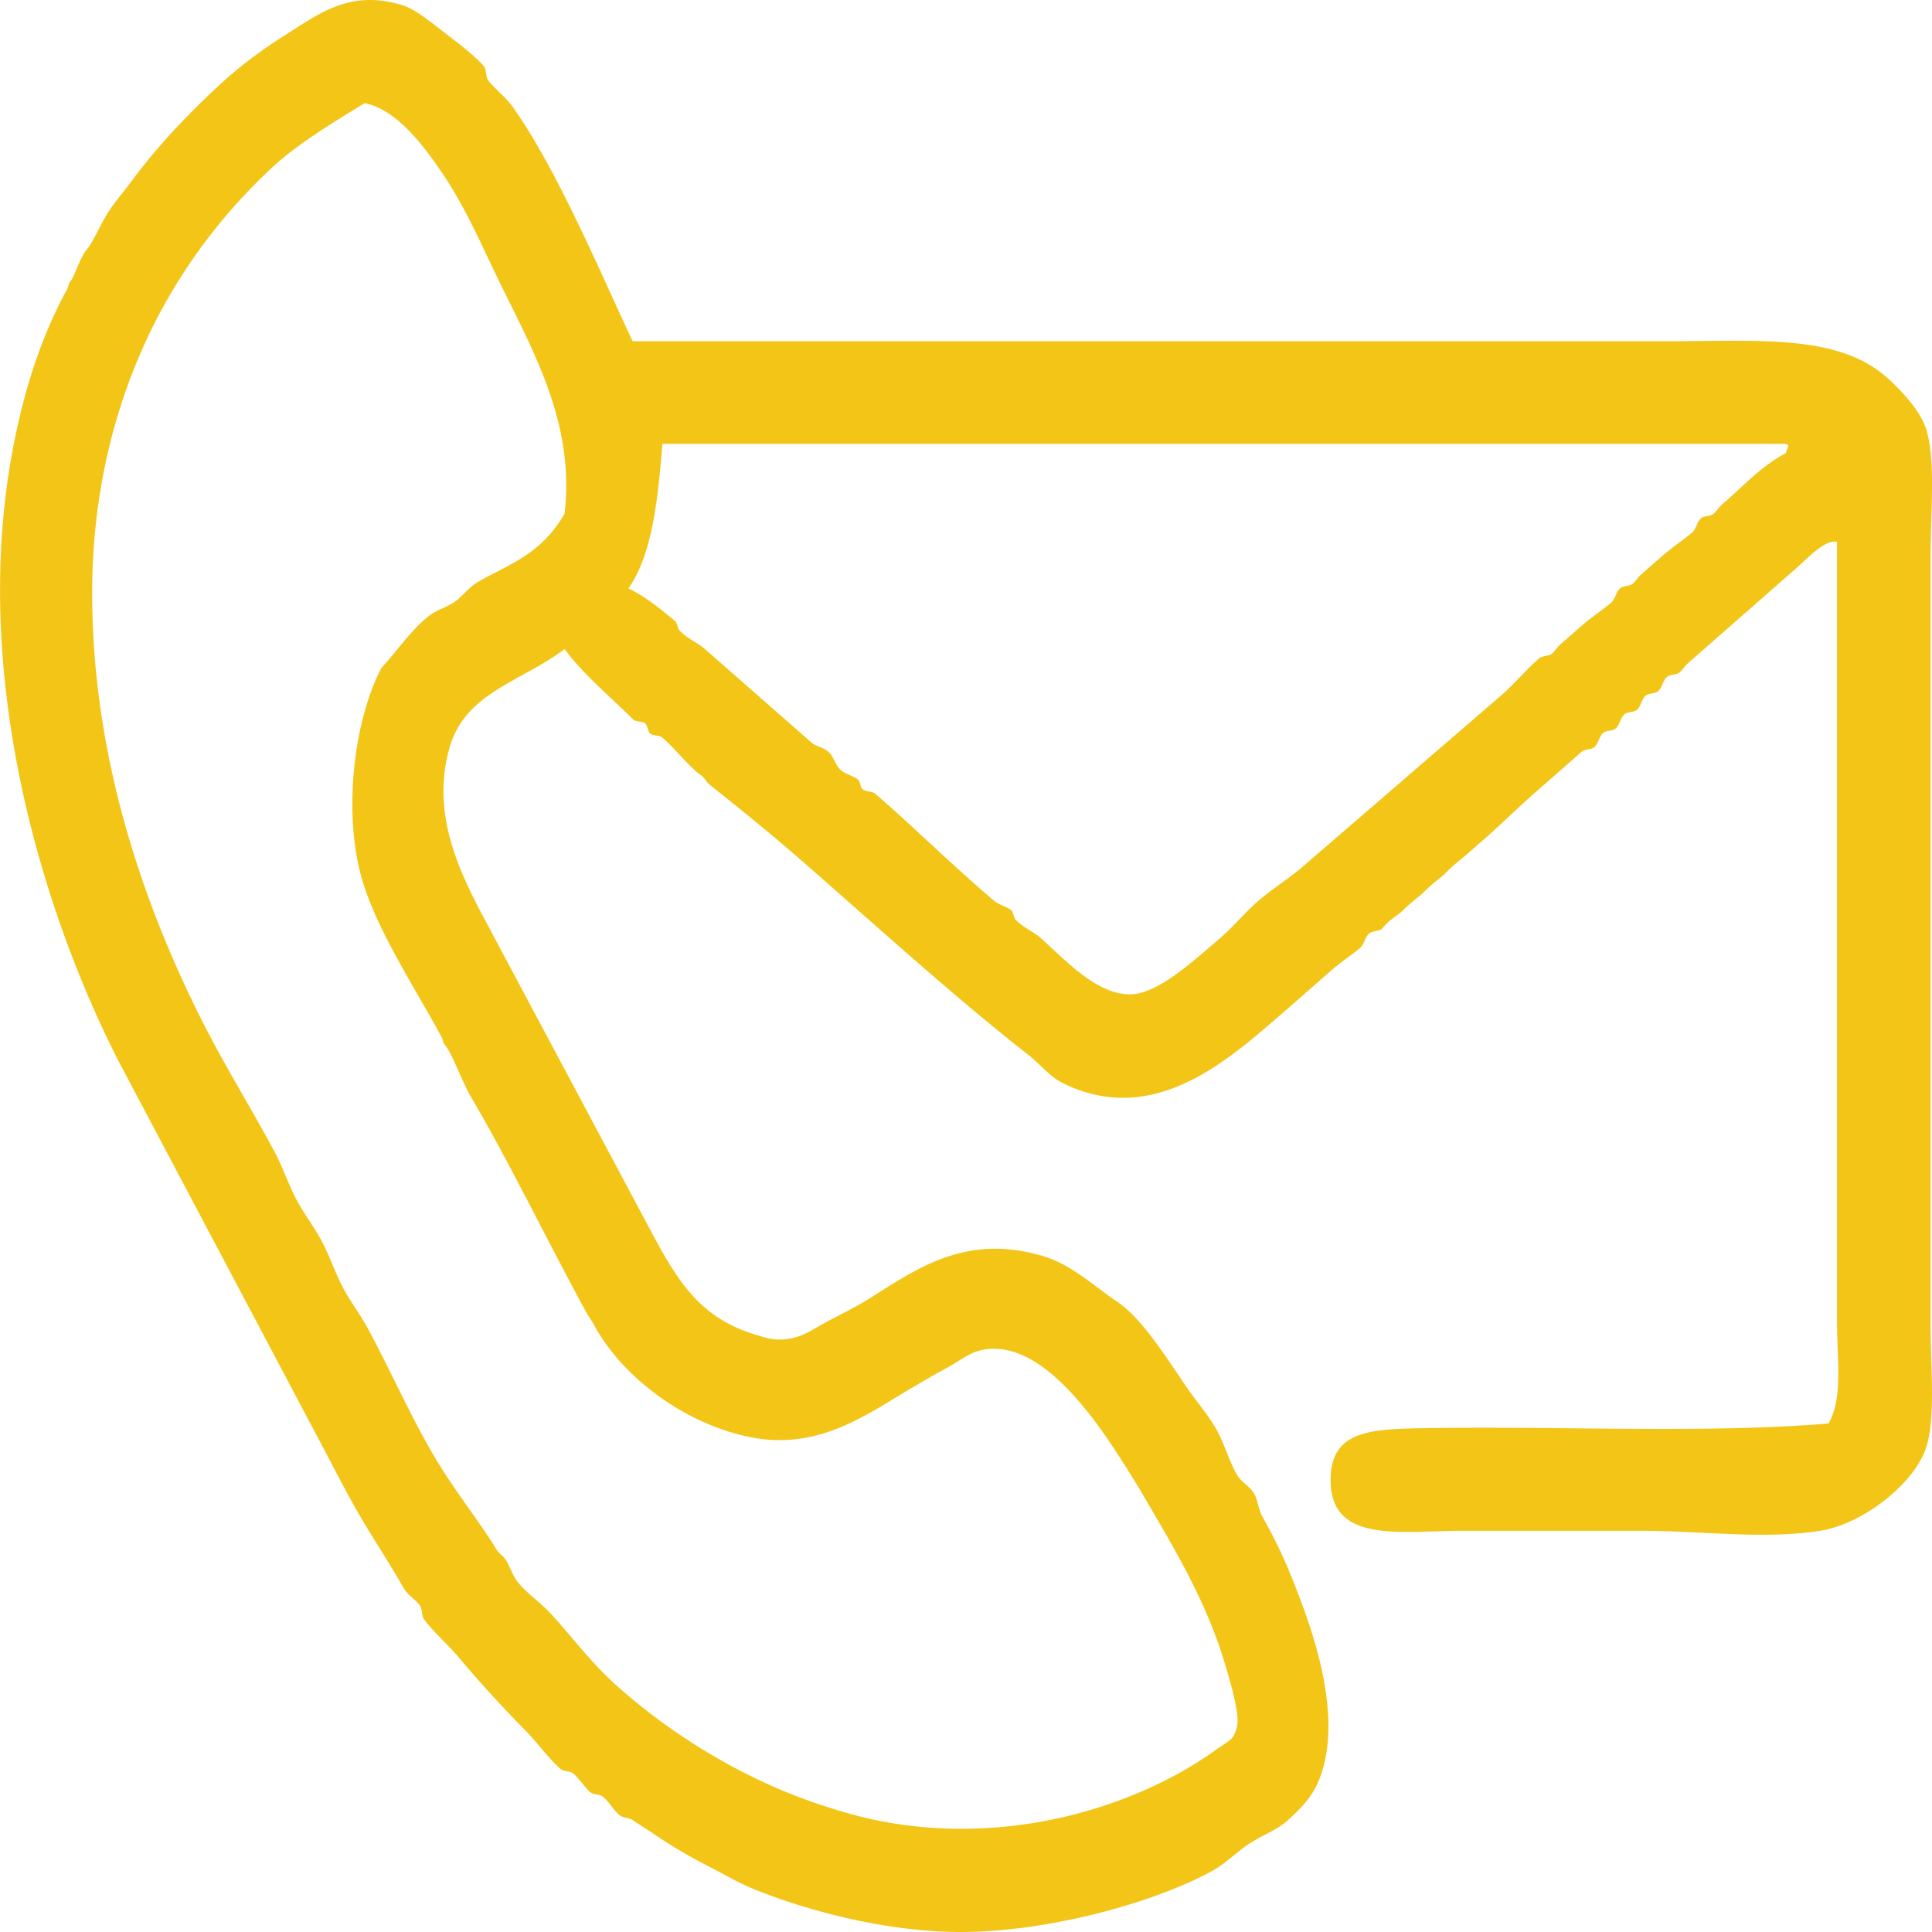
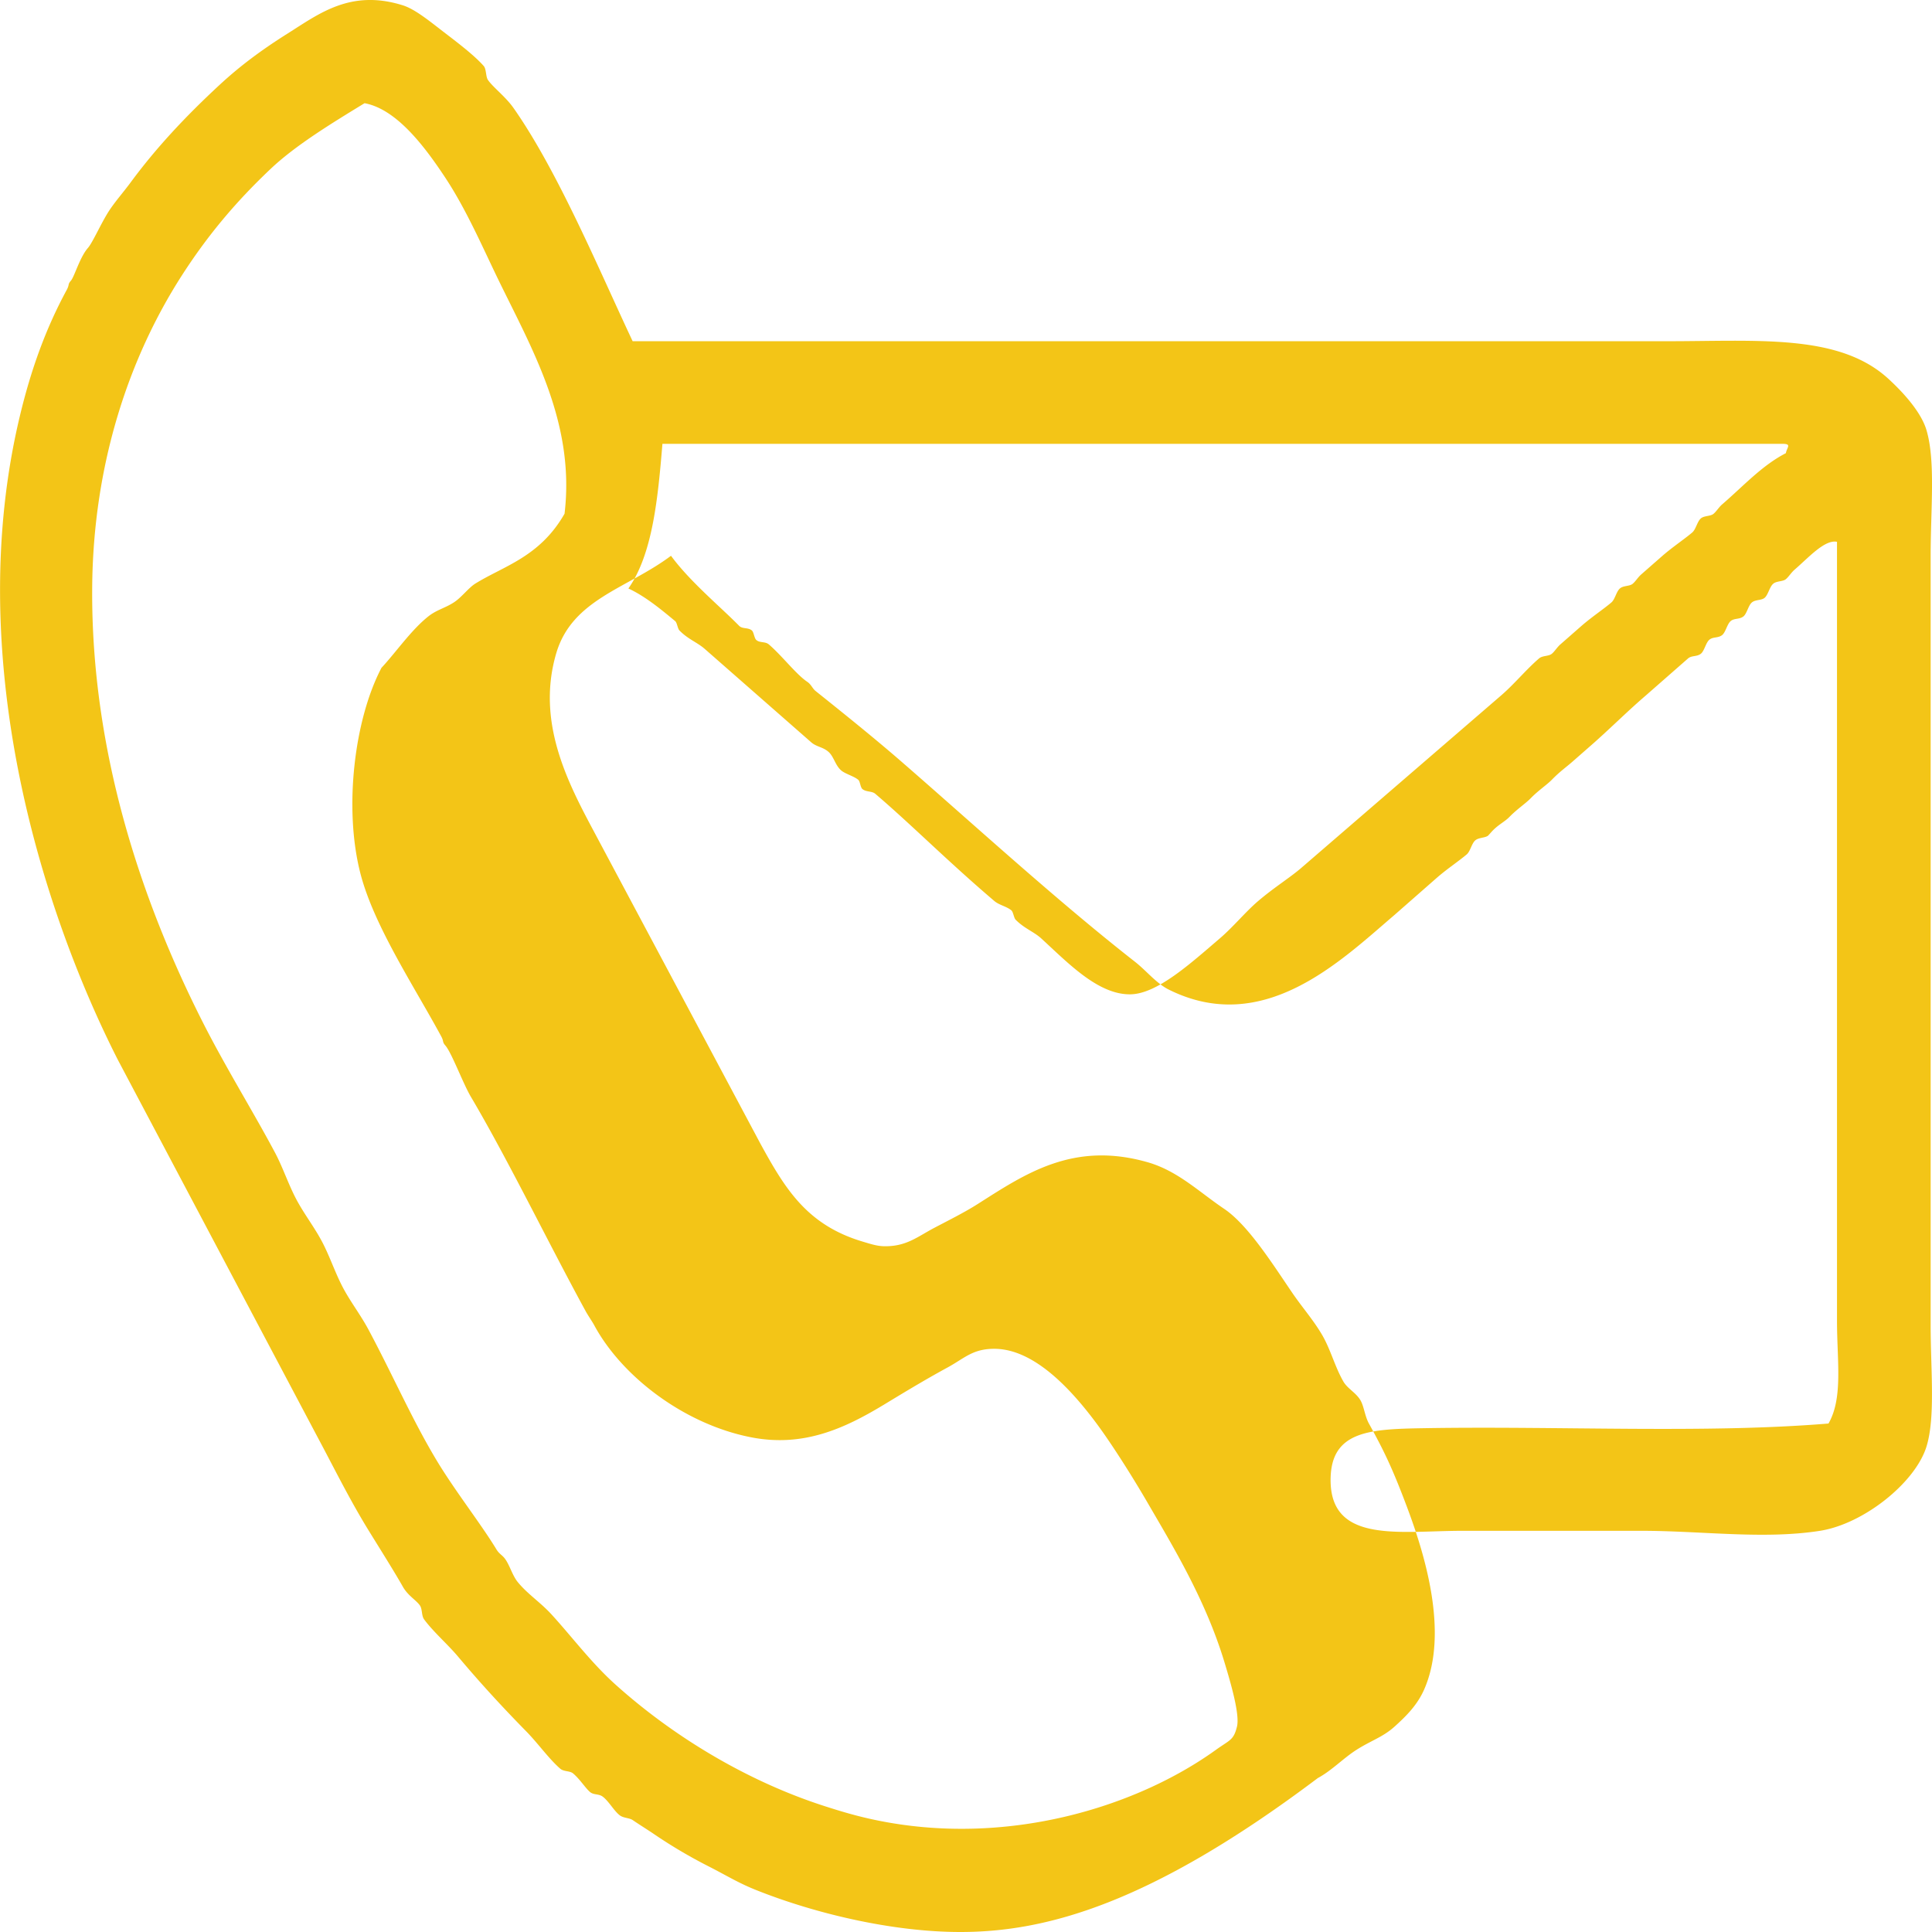
<svg xmlns="http://www.w3.org/2000/svg" width="70" height="70">
-   <path fill-rule="evenodd" fill="#f3c517" d="M22.922 12.363h37.469c3.321 0 6.233-.275 8.018 1.352.588.537 1.198 1.231 1.388 1.859.337 1.122.154 2.861.154 4.563v27.89c0 1.601.179 3.333-.154 4.395-.41 1.303-2.27 2.792-3.854 3.042-2.04.32-4.277 0-6.477 0H52.99c-2.262 0-4.796.481-4.78-1.859.011-1.77 1.43-1.826 3.392-1.859 4.915-.083 10.204.199 14.648-.169.532-.93.308-2.254.308-3.718V19.631c-.444-.093-1.036.579-1.542 1.014l-3.854 3.381c-.115.1-.207.253-.309.338-.114.096-.337.061-.462.169-.132.114-.179.396-.309.508-.118.1-.333.059-.463.169s-.18.409-.308.507c-.149.114-.33.055-.462.169-.127.109-.181.409-.309.507-.149.114-.33.054-.463.169-.127.109-.18.409-.308.507-.148.113-.329.055-.462.169l-1.542 1.352c-.614.527-1.179 1.09-1.85 1.69l-.771.676c-.242.216-.468.365-.771.676-.186.19-.488.385-.771.676-.186.19-.488.386-.771.676-.172.176-.387.266-.617.507-.021.022-.145.162-.154.169-.109.082-.344.066-.462.169-.132.113-.179.396-.308.507-.279.238-.707.521-1.08.845l-1.542 1.353c-1.95 1.665-4.742 4.409-8.172 2.704-.456-.227-.808-.681-1.233-1.014-2.837-2.22-5.869-5.001-8.48-7.268-.943-.818-2.013-1.68-3.084-2.536-.124-.098-.153-.233-.308-.338-.402-.271-.907-.938-1.388-1.352-.135-.116-.342-.047-.463-.169-.067-.069-.084-.28-.154-.338-.138-.115-.34-.045-.462-.169-.673-.687-1.774-1.592-2.467-2.536-1.589 1.193-3.588 1.569-4.163 3.55-.764 2.633.568 4.926 1.542 6.761l5.859 10.986c.902 1.648 1.69 2.948 3.701 3.55.281.084.516.163.771.169.819.018 1.213-.343 1.85-.676.518-.272 1.086-.556 1.542-.846 1.728-1.097 3.465-2.294 6.167-1.521 1.092.313 1.852 1.067 2.775 1.69.868.585 1.766 2.016 2.467 3.043.367.537.766.985 1.079 1.521.31.529.46 1.148.771 1.69.148.259.45.398.617.676.131.219.16.577.308.845.557 1.008.863 1.647 1.387 3.044.586 1.562 1.538 4.496.617 6.592-.25.567-.643.959-1.08 1.353-.422.379-.858.504-1.387.845-.471.302-.88.74-1.389 1.015C41.661 69.007 37.865 70 34.795 70c-2.476 0-5.28-.674-7.401-1.521-.637-.254-1.041-.51-1.696-.845a18.14 18.14 0 0 1-2.005-1.183c-.21-.144-.493-.318-.771-.507-.118-.08-.326-.068-.463-.169-.207-.154-.397-.509-.617-.676-.147-.114-.328-.057-.462-.169-.167-.14-.366-.465-.617-.676-.114-.097-.337-.061-.462-.169-.417-.362-.807-.919-1.233-1.353-.823-.838-1.63-1.71-2.467-2.704-.392-.466-.893-.893-1.233-1.352-.103-.14-.06-.372-.154-.507-.136-.195-.433-.354-.616-.676-.326-.575-.81-1.34-1.234-2.028-.704-1.143-1.257-2.273-1.85-3.38L4.267 38.394C1.413 32.772-1.344 23.678.721 15.068c.402-1.677.935-3.16 1.696-4.563.108-.199.028-.193.154-.338s.319-.845.615-1.184c.177-.203.482-.912.771-1.353.224-.34.524-.678.771-1.014.912-1.237 1.967-2.374 3.238-3.55.702-.648 1.46-1.226 2.467-1.859C11.559.499 12.706-.401 14.596.193c.459.145 1.001.6 1.542 1.014.45.345 1.054.804 1.388 1.184.098.11.071.388.154.507.188.27.64.607.925 1.014 1.614 2.295 3.139 5.954 4.317 8.451zM9.816 6.109C8.508 7.344 7.49 8.576 6.578 9.997c-1.88 2.933-3.209 6.782-3.238 11.325-.036 5.866 1.753 11.265 4.009 15.719.828 1.635 1.847 3.273 2.621 4.732.28.528.483 1.15.771 1.69.286.535.641.986.925 1.521s.481 1.148.771 1.69c.28.523.633.971.925 1.521.887 1.664 1.582 3.263 2.467 4.732.666 1.104 1.608 2.301 2.158 3.211.102.167.209.202.309.338.175.237.265.601.463.845.36.441.82.729 1.233 1.183.743.814 1.438 1.749 2.313 2.535 2.113 1.897 4.78 3.499 7.556 4.395.589.19 1.168.365 1.851.507 4.731.991 9.432-.448 12.335-2.535.514-.37.648-.347.771-.846.105-.428-.198-1.496-.463-2.366-.688-2.26-1.879-4.201-2.775-5.746-.547-.944-1.311-2.148-1.851-2.874-.899-1.209-2.248-2.701-3.7-2.704-.788-.002-1.081.341-1.696.676-.841.458-1.6.92-2.313 1.352-1.418.857-2.903 1.542-4.78 1.183-2.431-.465-4.701-2.2-5.705-4.056-.073-.137-.219-.345-.309-.507-1.357-2.483-2.822-5.507-4.163-7.776-.29-.491-.698-1.599-.925-1.859-.125-.145-.046-.14-.154-.338-1.004-1.853-2.447-4.023-2.93-5.916-.604-2.37-.21-5.58.771-7.438-.007.014.147-.161.154-.169.479-.547.98-1.244 1.542-1.69.299-.237.599-.296.925-.507.269-.172.528-.524.771-.677 1.03-.642 2.339-.962 3.238-2.535.398-3.343-1.223-6.038-2.467-8.62-.548-1.138-1.118-2.44-1.85-3.549-.773-1.172-1.783-2.493-2.929-2.705-1.212.74-2.497 1.525-3.393 2.37zm14.185 9.973c-.166 2.015-.362 3.998-1.233 5.24.637.294 1.245.811 1.696 1.183.069.058.087.271.154.338.319.326.646.428.925.676l3.855 3.381c.19.162.413.162.617.338.197.17.244.487.463.676.146.126.458.206.616.338.075.063.075.272.154.338.135.111.343.067.463.169 1.29 1.099 2.635 2.456 4.317 3.887.176.15.438.191.616.338.069.058.088.27.154.338.313.319.665.438.925.676.976.893 2.066 2.047 3.238 2.028.967-.017 2.168-1.113 3.238-2.028.491-.421.931-.964 1.388-1.353.572-.487 1.143-.842 1.542-1.183l7.247-6.254c.485-.415.913-.945 1.388-1.353.127-.108.347-.071.463-.169.102-.084.192-.238.308-.338l.771-.676c.384-.332.797-.604 1.079-.845.13-.11.177-.394.309-.507.125-.108.348-.073.462-.169.102-.085.193-.238.308-.338l.771-.676c.38-.329.795-.603 1.079-.845.13-.11.178-.391.309-.507.121-.106.35-.074.462-.169.102-.085.193-.238.308-.338.784-.676 1.448-1.415 2.313-1.859.034-.212.24-.345-.154-.338l-40.551.001z" />
+   <path fill-rule="evenodd" fill="#f3c517" d="M22.922 12.363h37.469c3.321 0 6.233-.275 8.018 1.352.588.537 1.198 1.231 1.388 1.859.337 1.122.154 2.861.154 4.563v27.89c0 1.601.179 3.333-.154 4.395-.41 1.303-2.27 2.792-3.854 3.042-2.04.32-4.277 0-6.477 0H52.99c-2.262 0-4.796.481-4.78-1.859.011-1.77 1.43-1.826 3.392-1.859 4.915-.083 10.204.199 14.648-.169.532-.93.308-2.254.308-3.718V19.631c-.444-.093-1.036.579-1.542 1.014c-.115.1-.207.253-.309.338-.114.096-.337.061-.462.169-.132.114-.179.396-.309.508-.118.1-.333.059-.463.169s-.18.409-.308.507c-.149.114-.33.055-.462.169-.127.109-.181.409-.309.507-.149.114-.33.054-.463.169-.127.109-.18.409-.308.507-.148.113-.329.055-.462.169l-1.542 1.352c-.614.527-1.179 1.09-1.85 1.69l-.771.676c-.242.216-.468.365-.771.676-.186.19-.488.385-.771.676-.186.19-.488.386-.771.676-.172.176-.387.266-.617.507-.021.022-.145.162-.154.169-.109.082-.344.066-.462.169-.132.113-.179.396-.308.507-.279.238-.707.521-1.08.845l-1.542 1.353c-1.95 1.665-4.742 4.409-8.172 2.704-.456-.227-.808-.681-1.233-1.014-2.837-2.22-5.869-5.001-8.48-7.268-.943-.818-2.013-1.68-3.084-2.536-.124-.098-.153-.233-.308-.338-.402-.271-.907-.938-1.388-1.352-.135-.116-.342-.047-.463-.169-.067-.069-.084-.28-.154-.338-.138-.115-.34-.045-.462-.169-.673-.687-1.774-1.592-2.467-2.536-1.589 1.193-3.588 1.569-4.163 3.55-.764 2.633.568 4.926 1.542 6.761l5.859 10.986c.902 1.648 1.69 2.948 3.701 3.55.281.084.516.163.771.169.819.018 1.213-.343 1.85-.676.518-.272 1.086-.556 1.542-.846 1.728-1.097 3.465-2.294 6.167-1.521 1.092.313 1.852 1.067 2.775 1.69.868.585 1.766 2.016 2.467 3.043.367.537.766.985 1.079 1.521.31.529.46 1.148.771 1.69.148.259.45.398.617.676.131.219.16.577.308.845.557 1.008.863 1.647 1.387 3.044.586 1.562 1.538 4.496.617 6.592-.25.567-.643.959-1.08 1.353-.422.379-.858.504-1.387.845-.471.302-.88.74-1.389 1.015C41.661 69.007 37.865 70 34.795 70c-2.476 0-5.28-.674-7.401-1.521-.637-.254-1.041-.51-1.696-.845a18.14 18.14 0 0 1-2.005-1.183c-.21-.144-.493-.318-.771-.507-.118-.08-.326-.068-.463-.169-.207-.154-.397-.509-.617-.676-.147-.114-.328-.057-.462-.169-.167-.14-.366-.465-.617-.676-.114-.097-.337-.061-.462-.169-.417-.362-.807-.919-1.233-1.353-.823-.838-1.63-1.71-2.467-2.704-.392-.466-.893-.893-1.233-1.352-.103-.14-.06-.372-.154-.507-.136-.195-.433-.354-.616-.676-.326-.575-.81-1.34-1.234-2.028-.704-1.143-1.257-2.273-1.85-3.38L4.267 38.394C1.413 32.772-1.344 23.678.721 15.068c.402-1.677.935-3.16 1.696-4.563.108-.199.028-.193.154-.338s.319-.845.615-1.184c.177-.203.482-.912.771-1.353.224-.34.524-.678.771-1.014.912-1.237 1.967-2.374 3.238-3.55.702-.648 1.46-1.226 2.467-1.859C11.559.499 12.706-.401 14.596.193c.459.145 1.001.6 1.542 1.014.45.345 1.054.804 1.388 1.184.098.11.071.388.154.507.188.27.64.607.925 1.014 1.614 2.295 3.139 5.954 4.317 8.451zM9.816 6.109C8.508 7.344 7.49 8.576 6.578 9.997c-1.88 2.933-3.209 6.782-3.238 11.325-.036 5.866 1.753 11.265 4.009 15.719.828 1.635 1.847 3.273 2.621 4.732.28.528.483 1.15.771 1.69.286.535.641.986.925 1.521s.481 1.148.771 1.69c.28.523.633.971.925 1.521.887 1.664 1.582 3.263 2.467 4.732.666 1.104 1.608 2.301 2.158 3.211.102.167.209.202.309.338.175.237.265.601.463.845.36.441.82.729 1.233 1.183.743.814 1.438 1.749 2.313 2.535 2.113 1.897 4.78 3.499 7.556 4.395.589.19 1.168.365 1.851.507 4.731.991 9.432-.448 12.335-2.535.514-.37.648-.347.771-.846.105-.428-.198-1.496-.463-2.366-.688-2.26-1.879-4.201-2.775-5.746-.547-.944-1.311-2.148-1.851-2.874-.899-1.209-2.248-2.701-3.7-2.704-.788-.002-1.081.341-1.696.676-.841.458-1.6.92-2.313 1.352-1.418.857-2.903 1.542-4.78 1.183-2.431-.465-4.701-2.2-5.705-4.056-.073-.137-.219-.345-.309-.507-1.357-2.483-2.822-5.507-4.163-7.776-.29-.491-.698-1.599-.925-1.859-.125-.145-.046-.14-.154-.338-1.004-1.853-2.447-4.023-2.93-5.916-.604-2.37-.21-5.58.771-7.438-.007.014.147-.161.154-.169.479-.547.98-1.244 1.542-1.69.299-.237.599-.296.925-.507.269-.172.528-.524.771-.677 1.03-.642 2.339-.962 3.238-2.535.398-3.343-1.223-6.038-2.467-8.62-.548-1.138-1.118-2.44-1.85-3.549-.773-1.172-1.783-2.493-2.929-2.705-1.212.74-2.497 1.525-3.393 2.37zm14.185 9.973c-.166 2.015-.362 3.998-1.233 5.24.637.294 1.245.811 1.696 1.183.069.058.087.271.154.338.319.326.646.428.925.676l3.855 3.381c.19.162.413.162.617.338.197.17.244.487.463.676.146.126.458.206.616.338.075.063.075.272.154.338.135.111.343.067.463.169 1.29 1.099 2.635 2.456 4.317 3.887.176.15.438.191.616.338.069.058.088.27.154.338.313.319.665.438.925.676.976.893 2.066 2.047 3.238 2.028.967-.017 2.168-1.113 3.238-2.028.491-.421.931-.964 1.388-1.353.572-.487 1.143-.842 1.542-1.183l7.247-6.254c.485-.415.913-.945 1.388-1.353.127-.108.347-.071.463-.169.102-.084.192-.238.308-.338l.771-.676c.384-.332.797-.604 1.079-.845.13-.11.177-.394.309-.507.125-.108.348-.073.462-.169.102-.085.193-.238.308-.338l.771-.676c.38-.329.795-.603 1.079-.845.13-.11.178-.391.309-.507.121-.106.35-.074.462-.169.102-.085.193-.238.308-.338.784-.676 1.448-1.415 2.313-1.859.034-.212.24-.345-.154-.338l-40.551.001z" />
</svg>